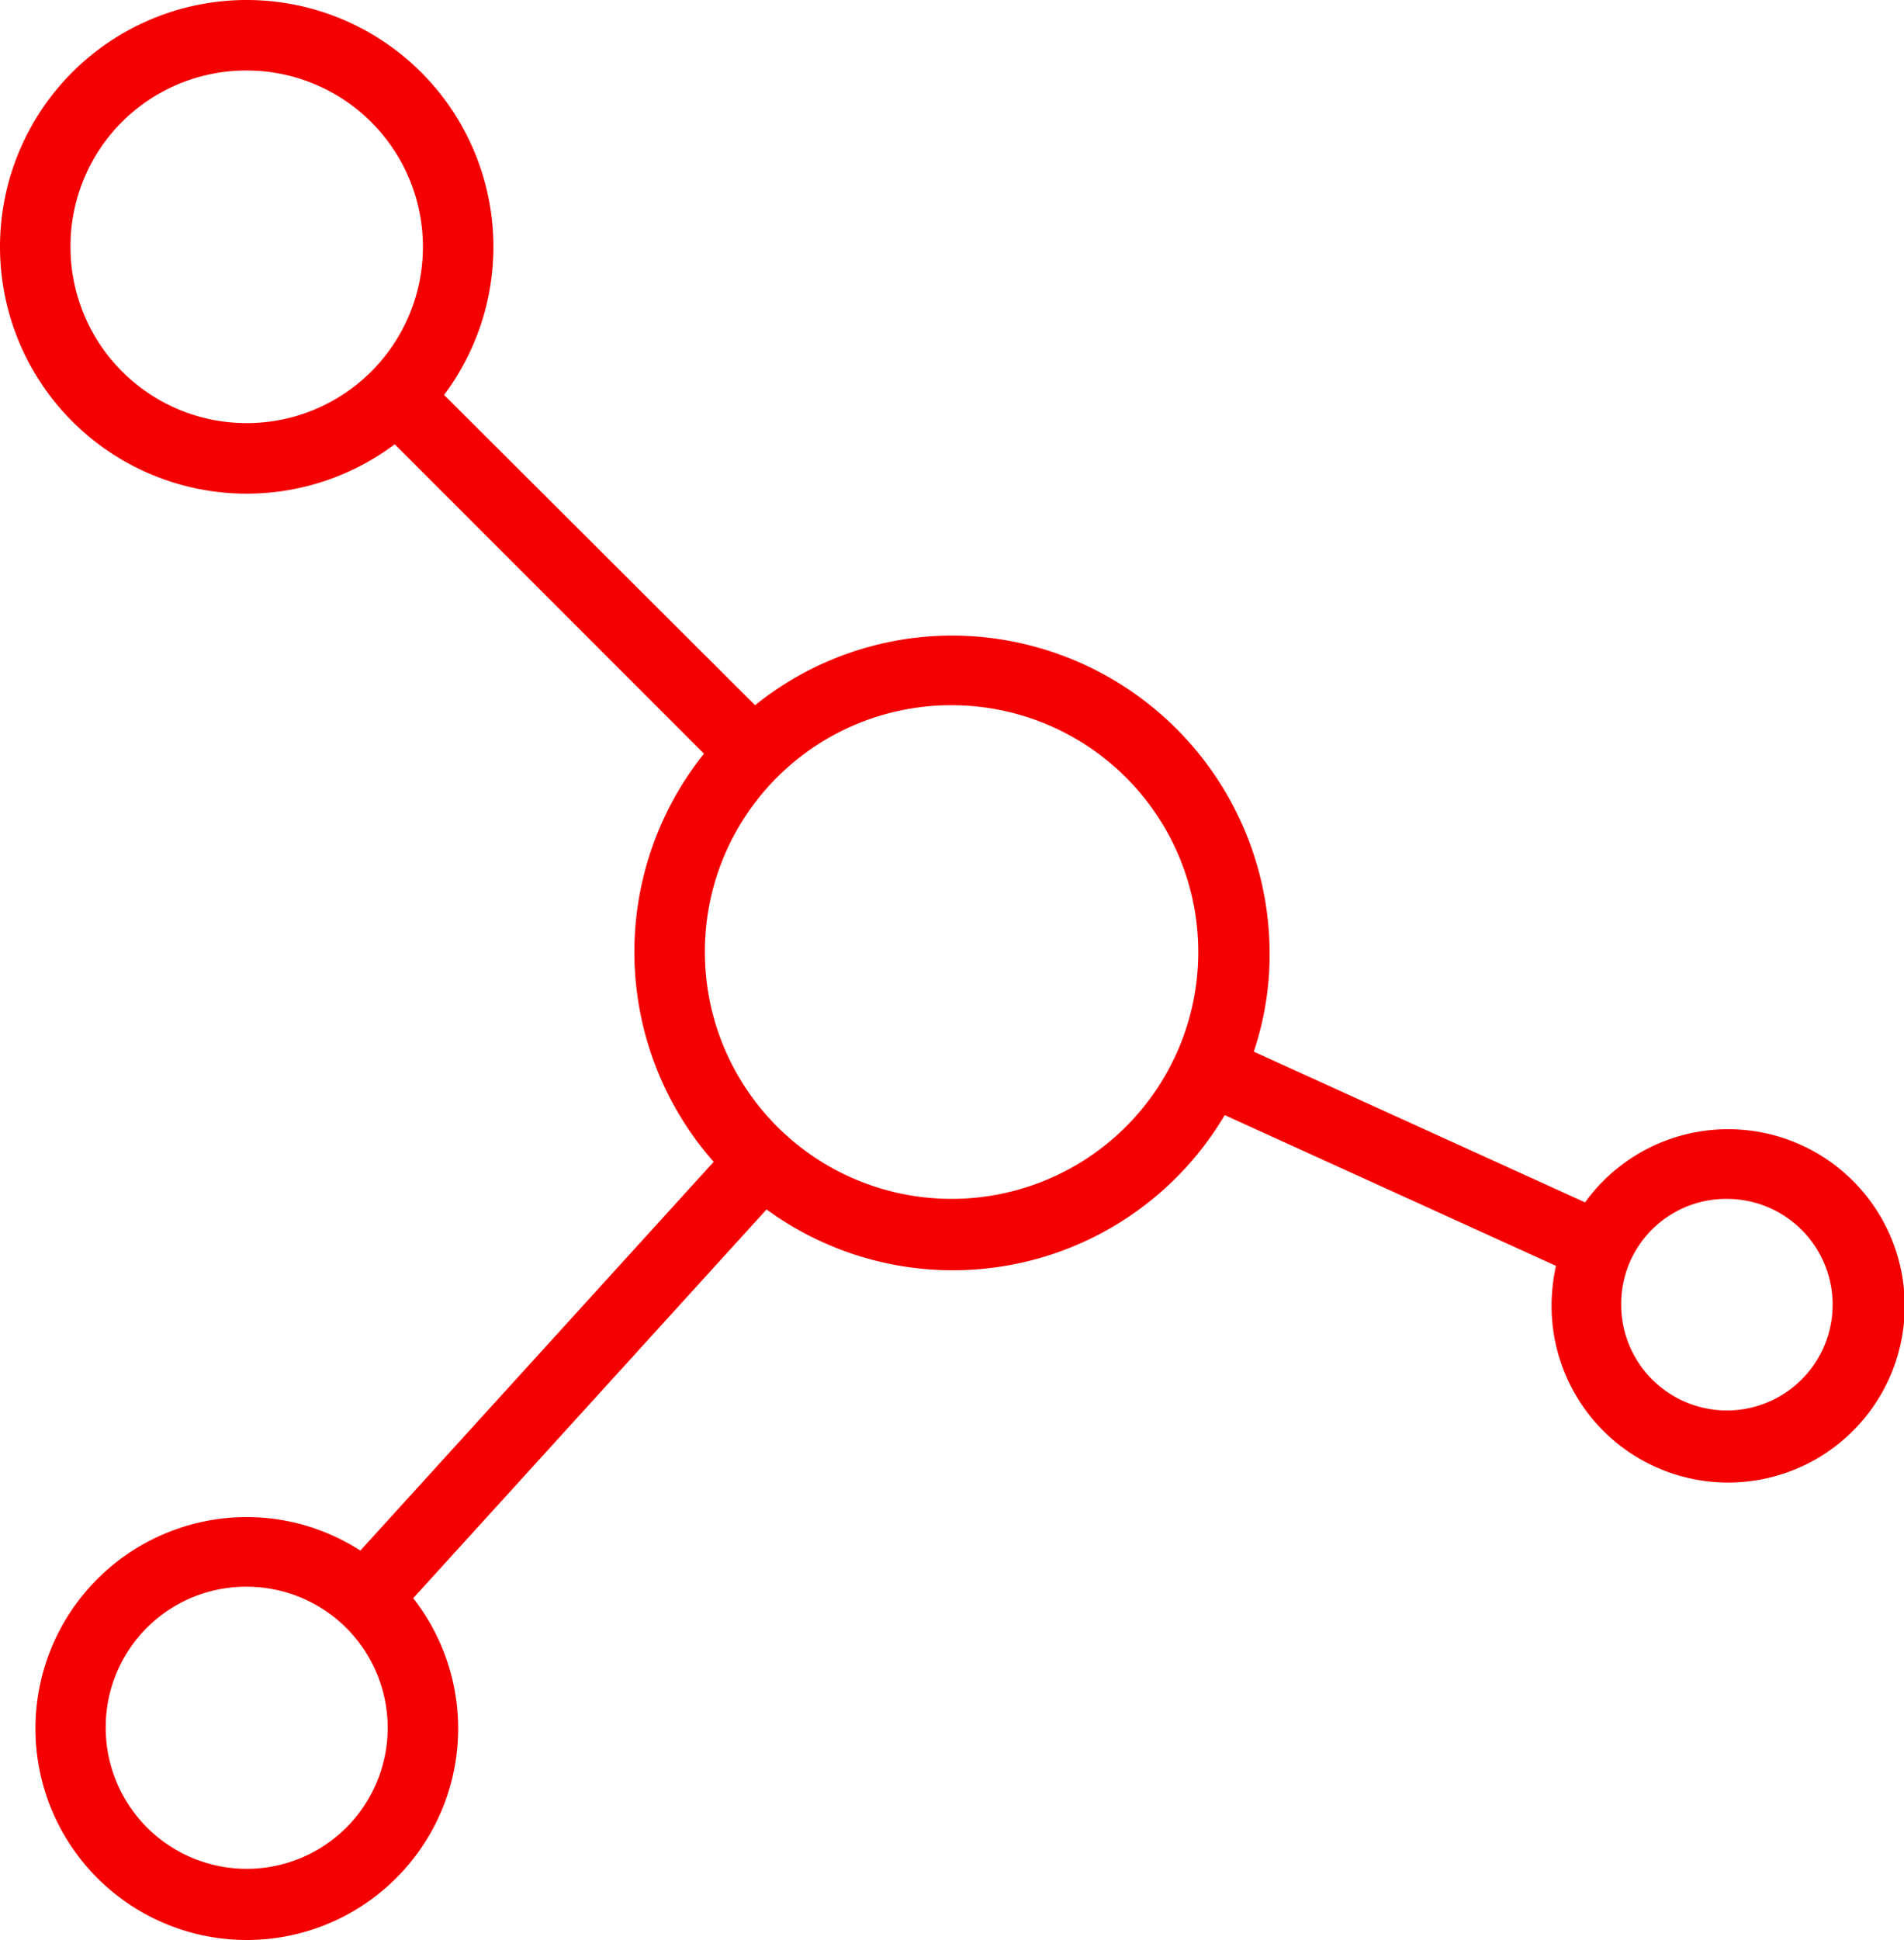
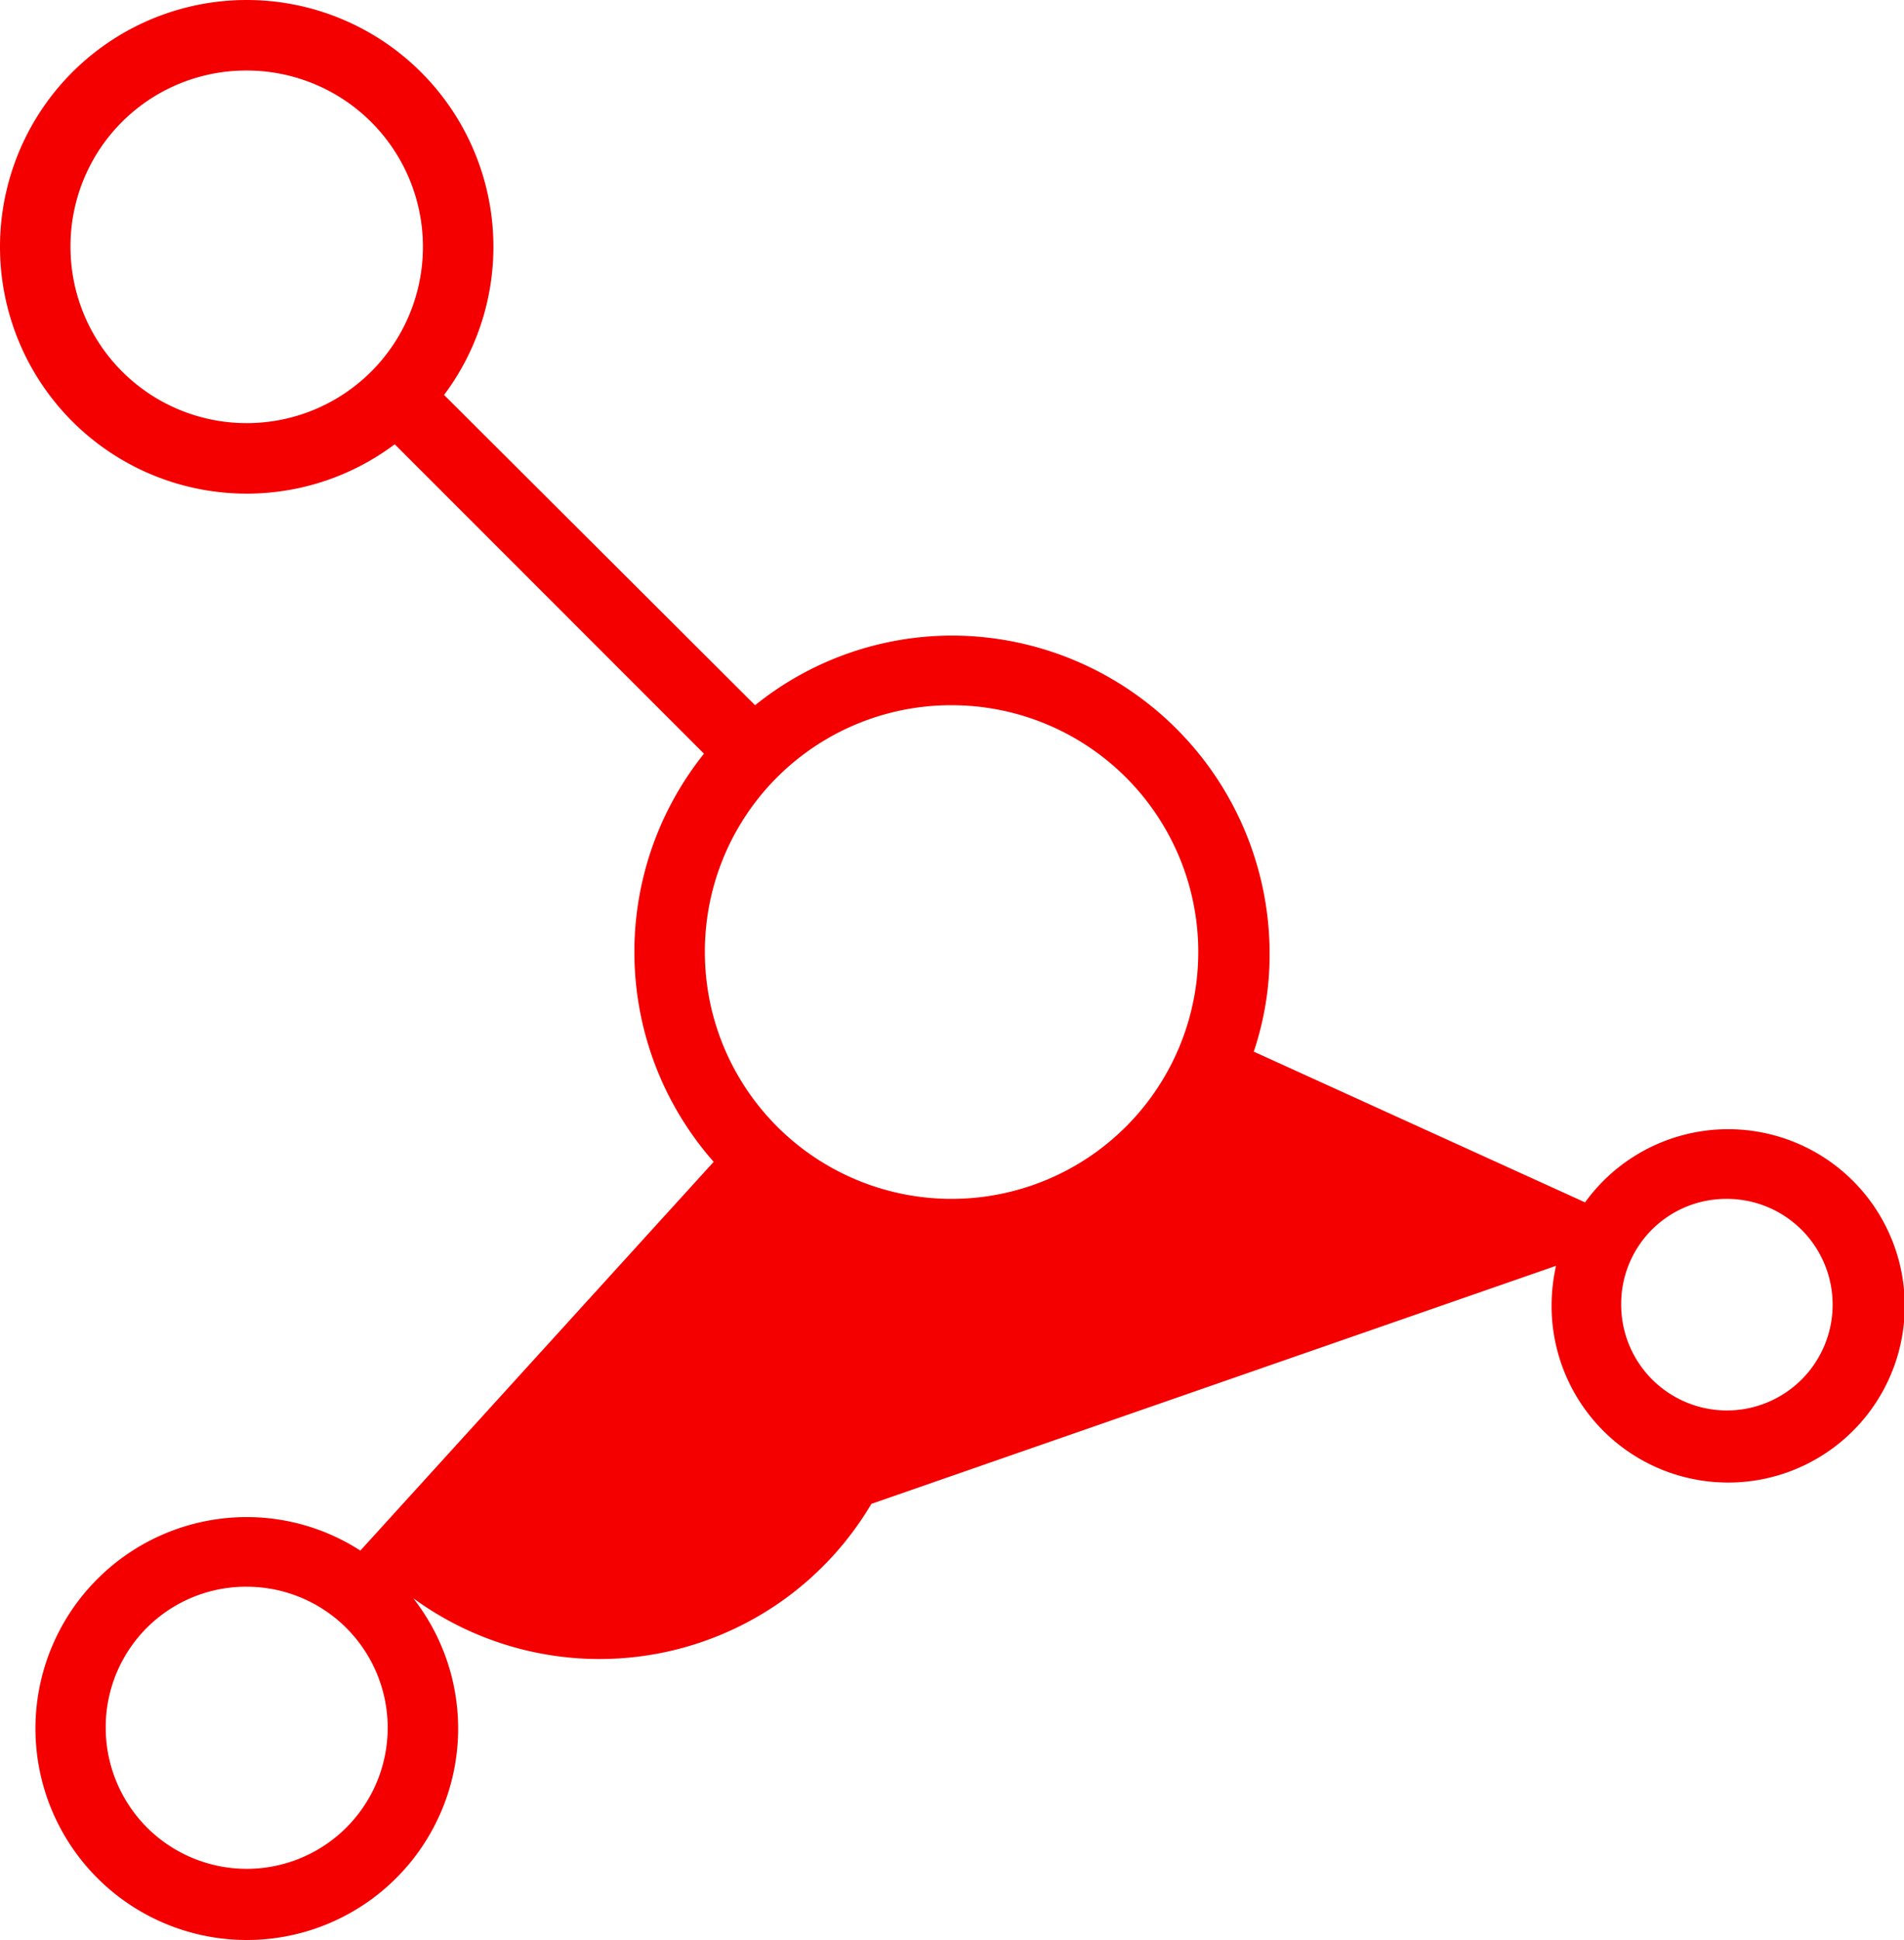
<svg xmlns="http://www.w3.org/2000/svg" viewBox="0 0 147.293 150.02">
  <defs>
    <style>.a{fill:#f40000;}</style>
  </defs>
-   <path class="a" d="M19.085,0A19.085,19.085,0,1,0,30.536,34.353L54.46,58.277a24.524,24.524,0,0,0,.75,31.558L27.877,119.893a16.223,16.223,0,0,0-8.793-2.59,16.35,16.35,0,1,0,12.882,6.271L59.3,93.515a24.433,24.433,0,0,0,35.443-7.293L120.37,97.877a14.573,14.573,0,0,0-.341,3.067,13.661,13.661,0,1,0,2.59-7.975L96.991,81.315a23.577,23.577,0,0,0,1.227-7.634A24.61,24.61,0,0,0,73.681,49.143a24.336,24.336,0,0,0-15.268,5.385L34.353,30.536A19.085,19.085,0,0,0,19.085,0Zm0,5.453A13.632,13.632,0,1,1,5.453,19.085,13.585,13.585,0,0,1,19.085,5.453ZM73.613,54.528A19.085,19.085,0,1,1,54.528,73.613,19.053,19.053,0,0,1,73.613,54.528ZM133.593,92.7a8.179,8.179,0,1,1-8.179,8.179,8.117,8.117,0,0,1,8.179-8.179ZM19.085,122.688A10.906,10.906,0,1,1,8.179,133.593a10.851,10.851,0,0,1,10.906-10.906Zm0,0" />
+   <path class="a" d="M19.085,0A19.085,19.085,0,1,0,30.536,34.353L54.46,58.277a24.524,24.524,0,0,0,.75,31.558L27.877,119.893a16.223,16.223,0,0,0-8.793-2.59,16.35,16.35,0,1,0,12.882,6.271a24.433,24.433,0,0,0,35.443-7.293L120.37,97.877a14.573,14.573,0,0,0-.341,3.067,13.661,13.661,0,1,0,2.59-7.975L96.991,81.315a23.577,23.577,0,0,0,1.227-7.634A24.61,24.61,0,0,0,73.681,49.143a24.336,24.336,0,0,0-15.268,5.385L34.353,30.536A19.085,19.085,0,0,0,19.085,0Zm0,5.453A13.632,13.632,0,1,1,5.453,19.085,13.585,13.585,0,0,1,19.085,5.453ZM73.613,54.528A19.085,19.085,0,1,1,54.528,73.613,19.053,19.053,0,0,1,73.613,54.528ZM133.593,92.7a8.179,8.179,0,1,1-8.179,8.179,8.117,8.117,0,0,1,8.179-8.179ZM19.085,122.688A10.906,10.906,0,1,1,8.179,133.593a10.851,10.851,0,0,1,10.906-10.906Zm0,0" />
</svg>